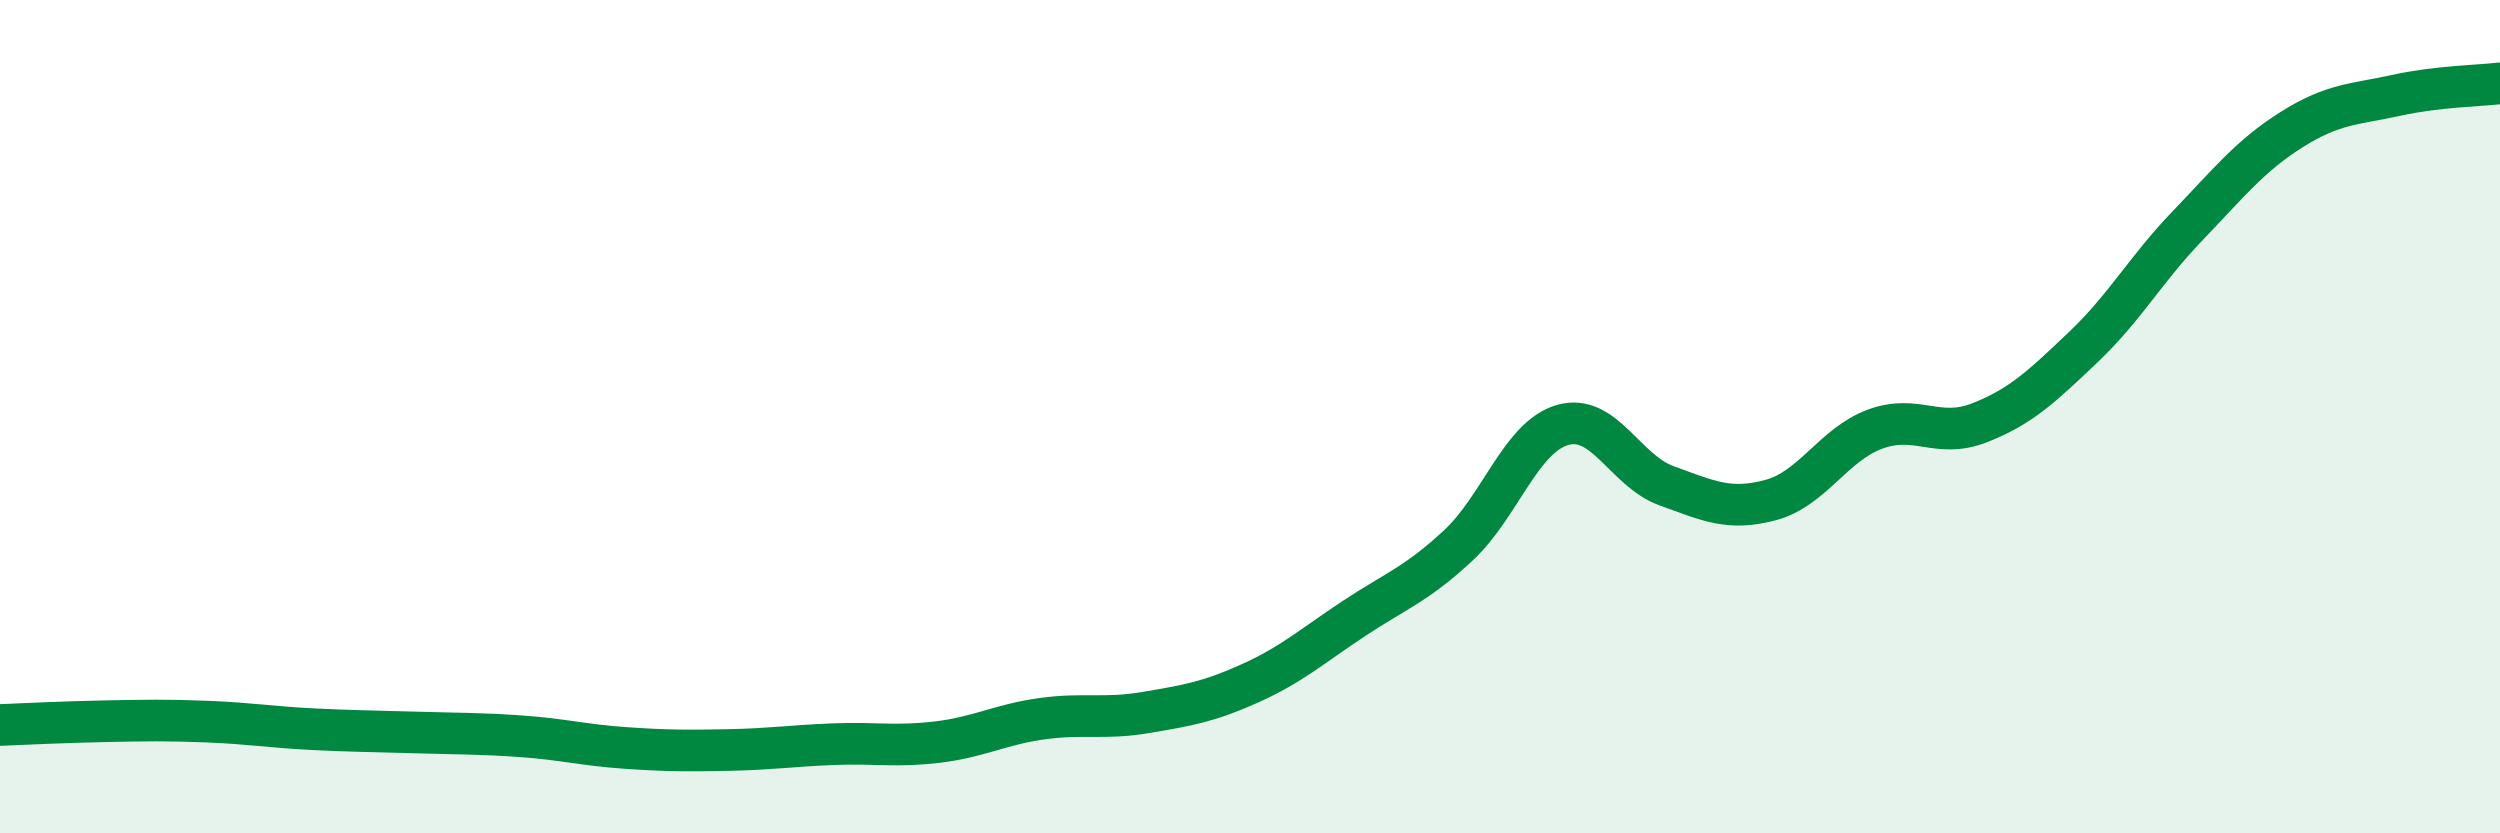
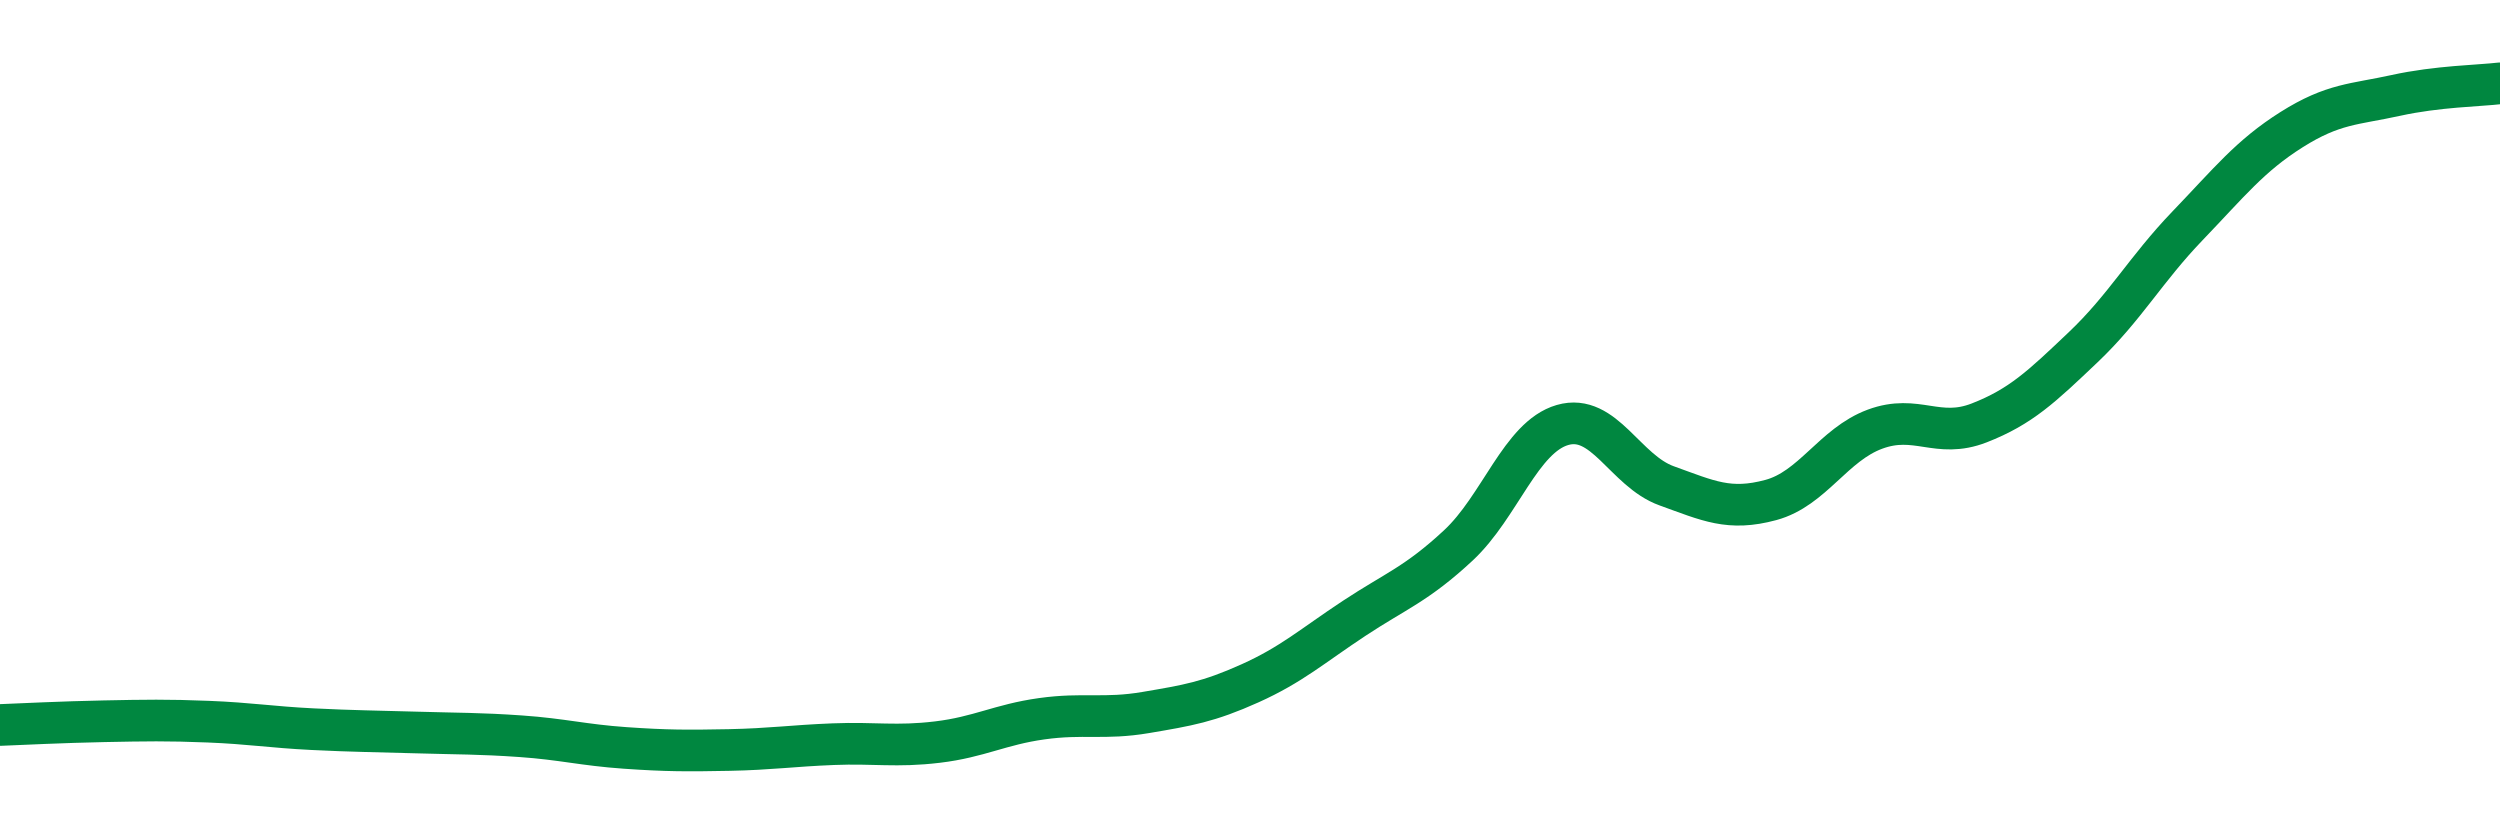
<svg xmlns="http://www.w3.org/2000/svg" width="60" height="20" viewBox="0 0 60 20">
-   <path d="M 0,17.4 C 0.5,17.38 1.5,17.33 2.5,17.31 C 3.5,17.29 4,17.28 5,17.32 C 6,17.36 6.5,17.45 7.5,17.5 C 8.5,17.55 9,17.55 10,17.58 C 11,17.61 11.5,17.6 12.5,17.67 C 13.5,17.74 14,17.88 15,17.95 C 16,18.02 16.5,18.02 17.5,18 C 18.5,17.98 19,17.9 20,17.86 C 21,17.82 21.5,17.93 22.5,17.81 C 23.5,17.69 24,17.39 25,17.25 C 26,17.11 26.5,17.27 27.5,17.1 C 28.5,16.93 29,16.85 30,16.4 C 31,15.95 31.5,15.5 32.5,14.84 C 33.5,14.18 34,14.02 35,13.09 C 36,12.16 36.5,10.49 37.5,10.2 C 38.5,9.91 39,11.3 40,11.66 C 41,12.02 41.5,12.27 42.5,12 C 43.5,11.73 44,10.67 45,10.3 C 46,9.93 46.5,10.54 47.5,10.15 C 48.5,9.76 49,9.28 50,8.33 C 51,7.38 51.5,6.46 52.5,5.42 C 53.5,4.38 54,3.74 55,3.11 C 56,2.48 56.5,2.51 57.5,2.29 C 58.5,2.07 59.5,2.06 60,2L60 20L0 20Z" fill="#008740" opacity="0.1" stroke-linecap="round" stroke-linejoin="round" />
  <path d="M 0,17.4 C 0.5,17.38 1.5,17.33 2.5,17.31 C 3.5,17.29 4,17.28 5,17.32 C 6,17.36 6.5,17.45 7.5,17.5 C 8.5,17.55 9,17.55 10,17.58 C 11,17.61 11.5,17.6 12.5,17.67 C 13.5,17.74 14,17.88 15,17.95 C 16,18.02 16.5,18.02 17.5,18 C 18.5,17.98 19,17.9 20,17.86 C 21,17.82 21.5,17.93 22.5,17.81 C 23.5,17.69 24,17.39 25,17.25 C 26,17.11 26.5,17.27 27.5,17.1 C 28.5,16.93 29,16.85 30,16.4 C 31,15.95 31.5,15.5 32.5,14.84 C 33.5,14.18 34,14.02 35,13.09 C 36,12.16 36.5,10.49 37.5,10.2 C 38.5,9.91 39,11.3 40,11.66 C 41,12.02 41.5,12.27 42.5,12 C 43.5,11.73 44,10.67 45,10.3 C 46,9.93 46.5,10.54 47.5,10.15 C 48.5,9.76 49,9.28 50,8.33 C 51,7.38 51.5,6.46 52.5,5.42 C 53.5,4.38 54,3.74 55,3.11 C 56,2.48 56.5,2.51 57.5,2.29 C 58.5,2.07 59.5,2.06 60,2" stroke="#008740" stroke-width="1" fill="none" stroke-linecap="round" stroke-linejoin="round" />
</svg>